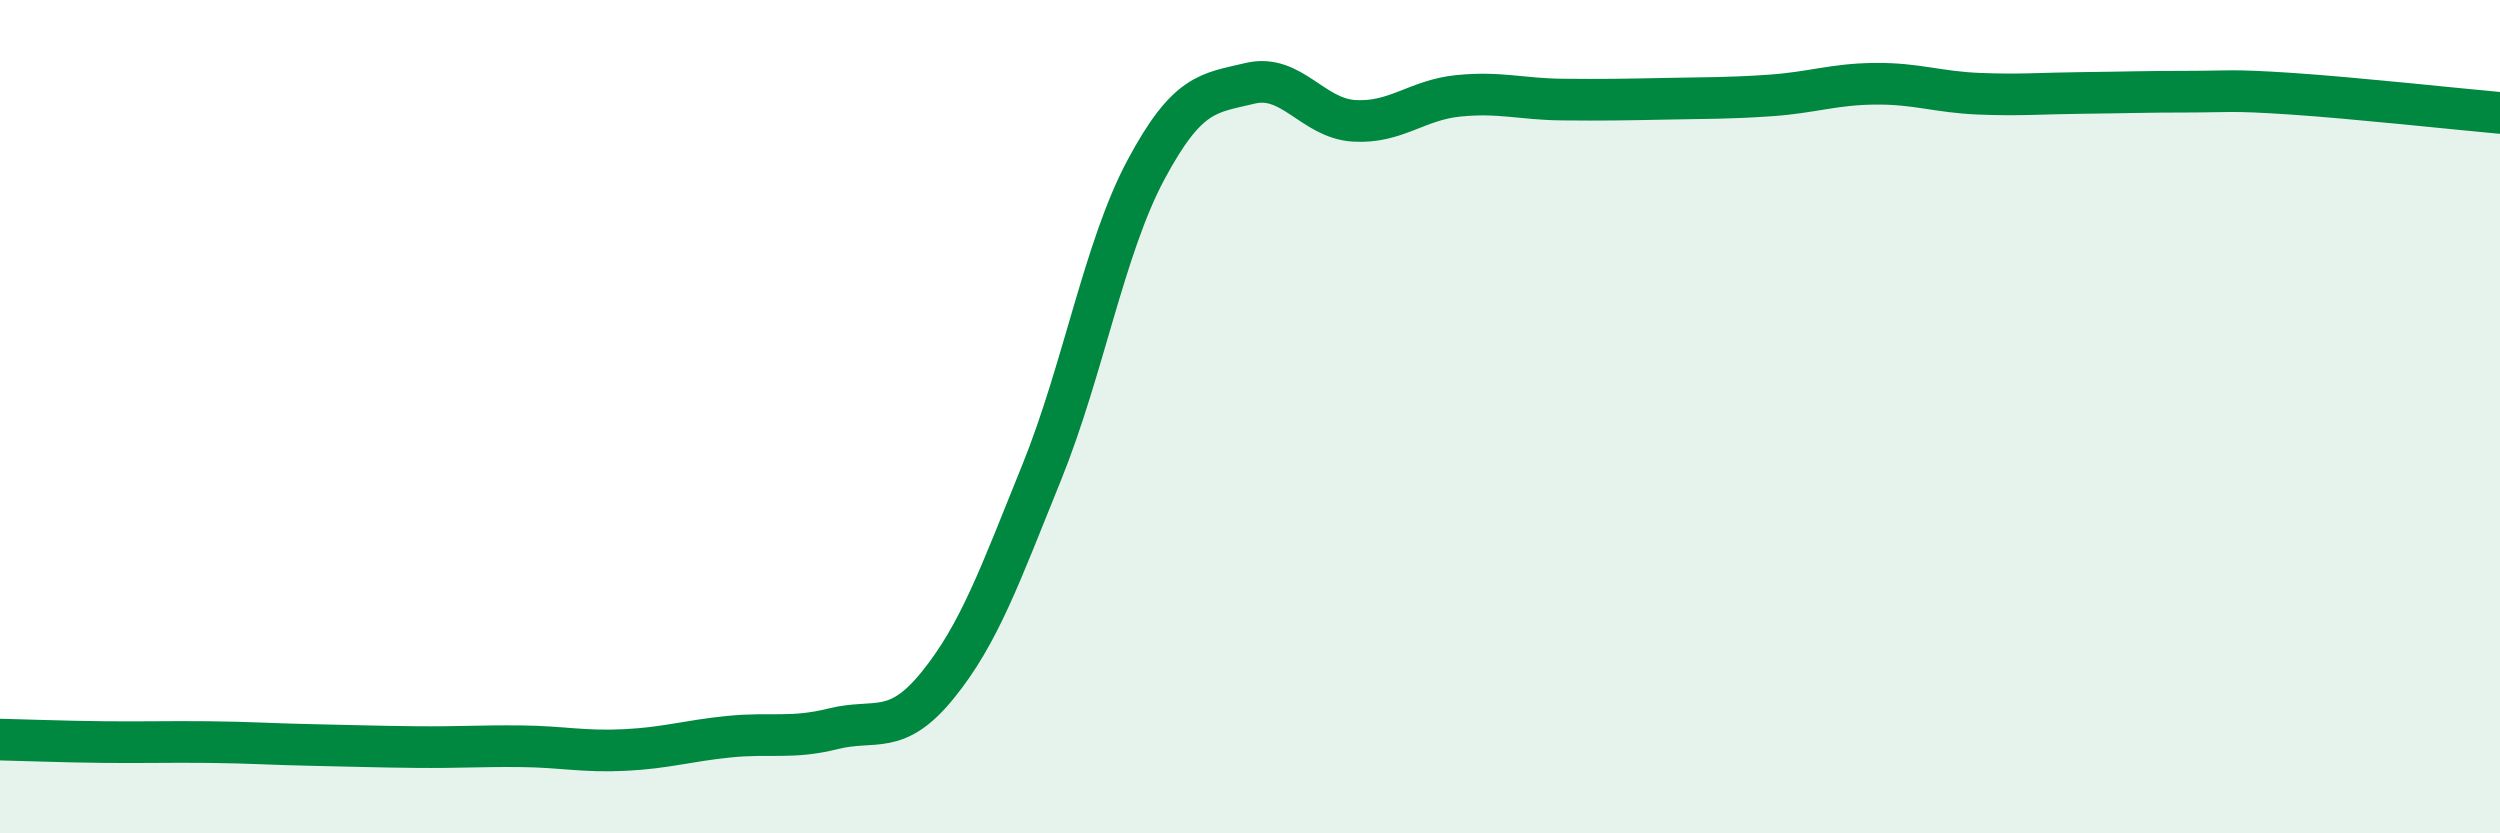
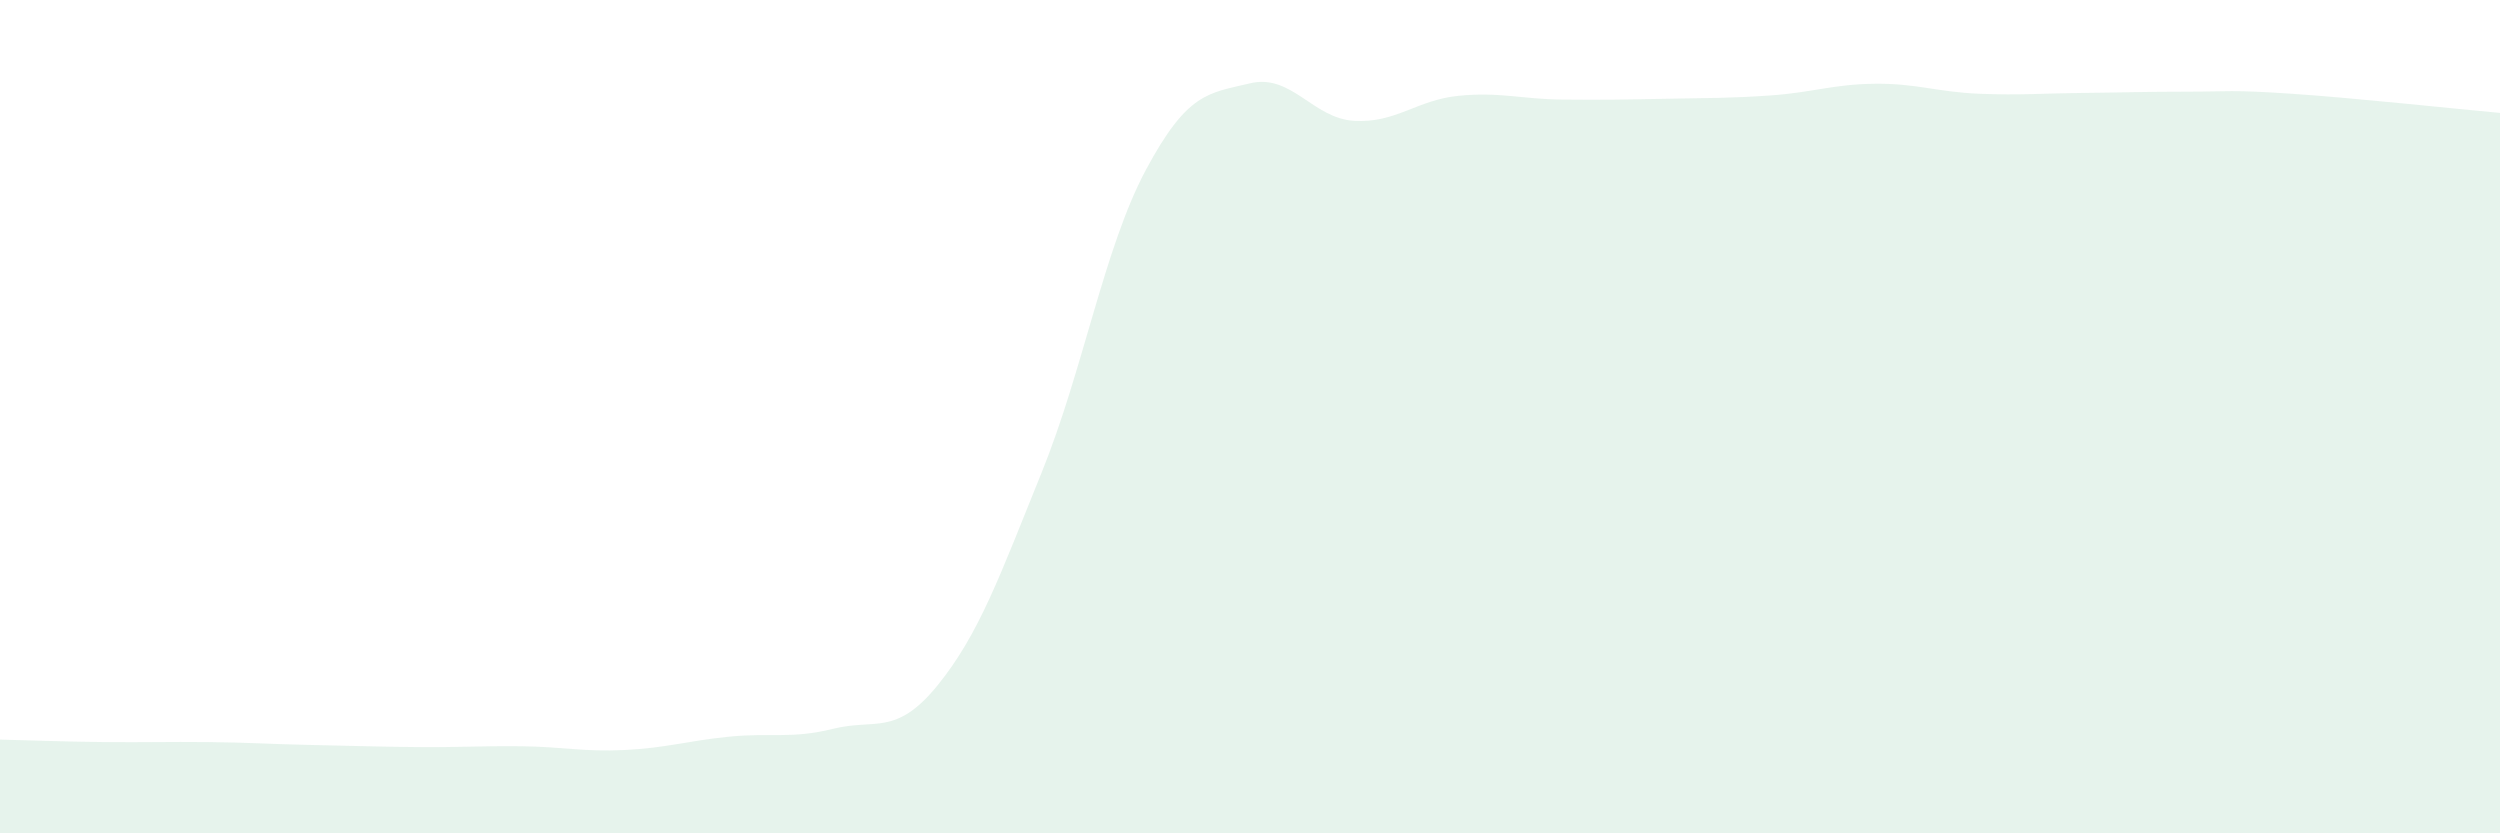
<svg xmlns="http://www.w3.org/2000/svg" width="60" height="20" viewBox="0 0 60 20">
  <path d="M 0,17.75 C 0.5,17.76 1.5,17.8 2.5,17.81 C 3.5,17.82 4,17.8 5,17.81 C 6,17.82 6.5,17.86 7.5,17.88 C 8.5,17.9 9,17.92 10,17.93 C 11,17.94 11.5,17.9 12.5,17.91 C 13.5,17.92 14,18.05 15,18 C 16,17.95 16.5,17.78 17.5,17.68 C 18.5,17.58 19,17.74 20,17.49 C 21,17.24 21.5,17.68 22.5,16.45 C 23.5,15.22 24,13.81 25,11.34 C 26,8.87 26.5,5.95 27.5,4.08 C 28.5,2.21 29,2.24 30,2 C 31,1.76 31.5,2.84 32.5,2.9 C 33.5,2.96 34,2.4 35,2.3 C 36,2.2 36.5,2.38 37.5,2.39 C 38.5,2.4 39,2.39 40,2.37 C 41,2.35 41.5,2.36 42.5,2.29 C 43.5,2.22 44,2.02 45,2.01 C 46,2 46.5,2.21 47.5,2.25 C 48.5,2.29 49,2.24 50,2.23 C 51,2.22 51.5,2.2 52.5,2.2 C 53.5,2.2 53.5,2.15 55,2.25 C 56.5,2.35 59,2.62 60,2.71L60 20L0 20Z" fill="#008740" opacity="0.1" stroke-linecap="round" stroke-linejoin="round" />
-   <path d="M 0,17.75 C 0.5,17.76 1.5,17.8 2.5,17.81 C 3.5,17.82 4,17.8 5,17.81 C 6,17.82 6.5,17.86 7.5,17.88 C 8.5,17.9 9,17.92 10,17.93 C 11,17.94 11.5,17.9 12.5,17.91 C 13.5,17.92 14,18.05 15,18 C 16,17.95 16.5,17.78 17.5,17.68 C 18.5,17.58 19,17.74 20,17.49 C 21,17.24 21.5,17.68 22.5,16.45 C 23.5,15.22 24,13.81 25,11.34 C 26,8.87 26.5,5.95 27.5,4.08 C 28.5,2.21 29,2.24 30,2 C 31,1.76 31.5,2.84 32.5,2.9 C 33.5,2.96 34,2.4 35,2.3 C 36,2.2 36.5,2.38 37.5,2.39 C 38.5,2.4 39,2.39 40,2.37 C 41,2.35 41.5,2.36 42.5,2.29 C 43.5,2.22 44,2.02 45,2.01 C 46,2 46.5,2.21 47.5,2.25 C 48.5,2.29 49,2.24 50,2.23 C 51,2.22 51.5,2.2 52.5,2.2 C 53.5,2.2 53.5,2.15 55,2.25 C 56.5,2.35 59,2.62 60,2.71" stroke="#008740" stroke-width="1" fill="none" stroke-linecap="round" stroke-linejoin="round" />
</svg>